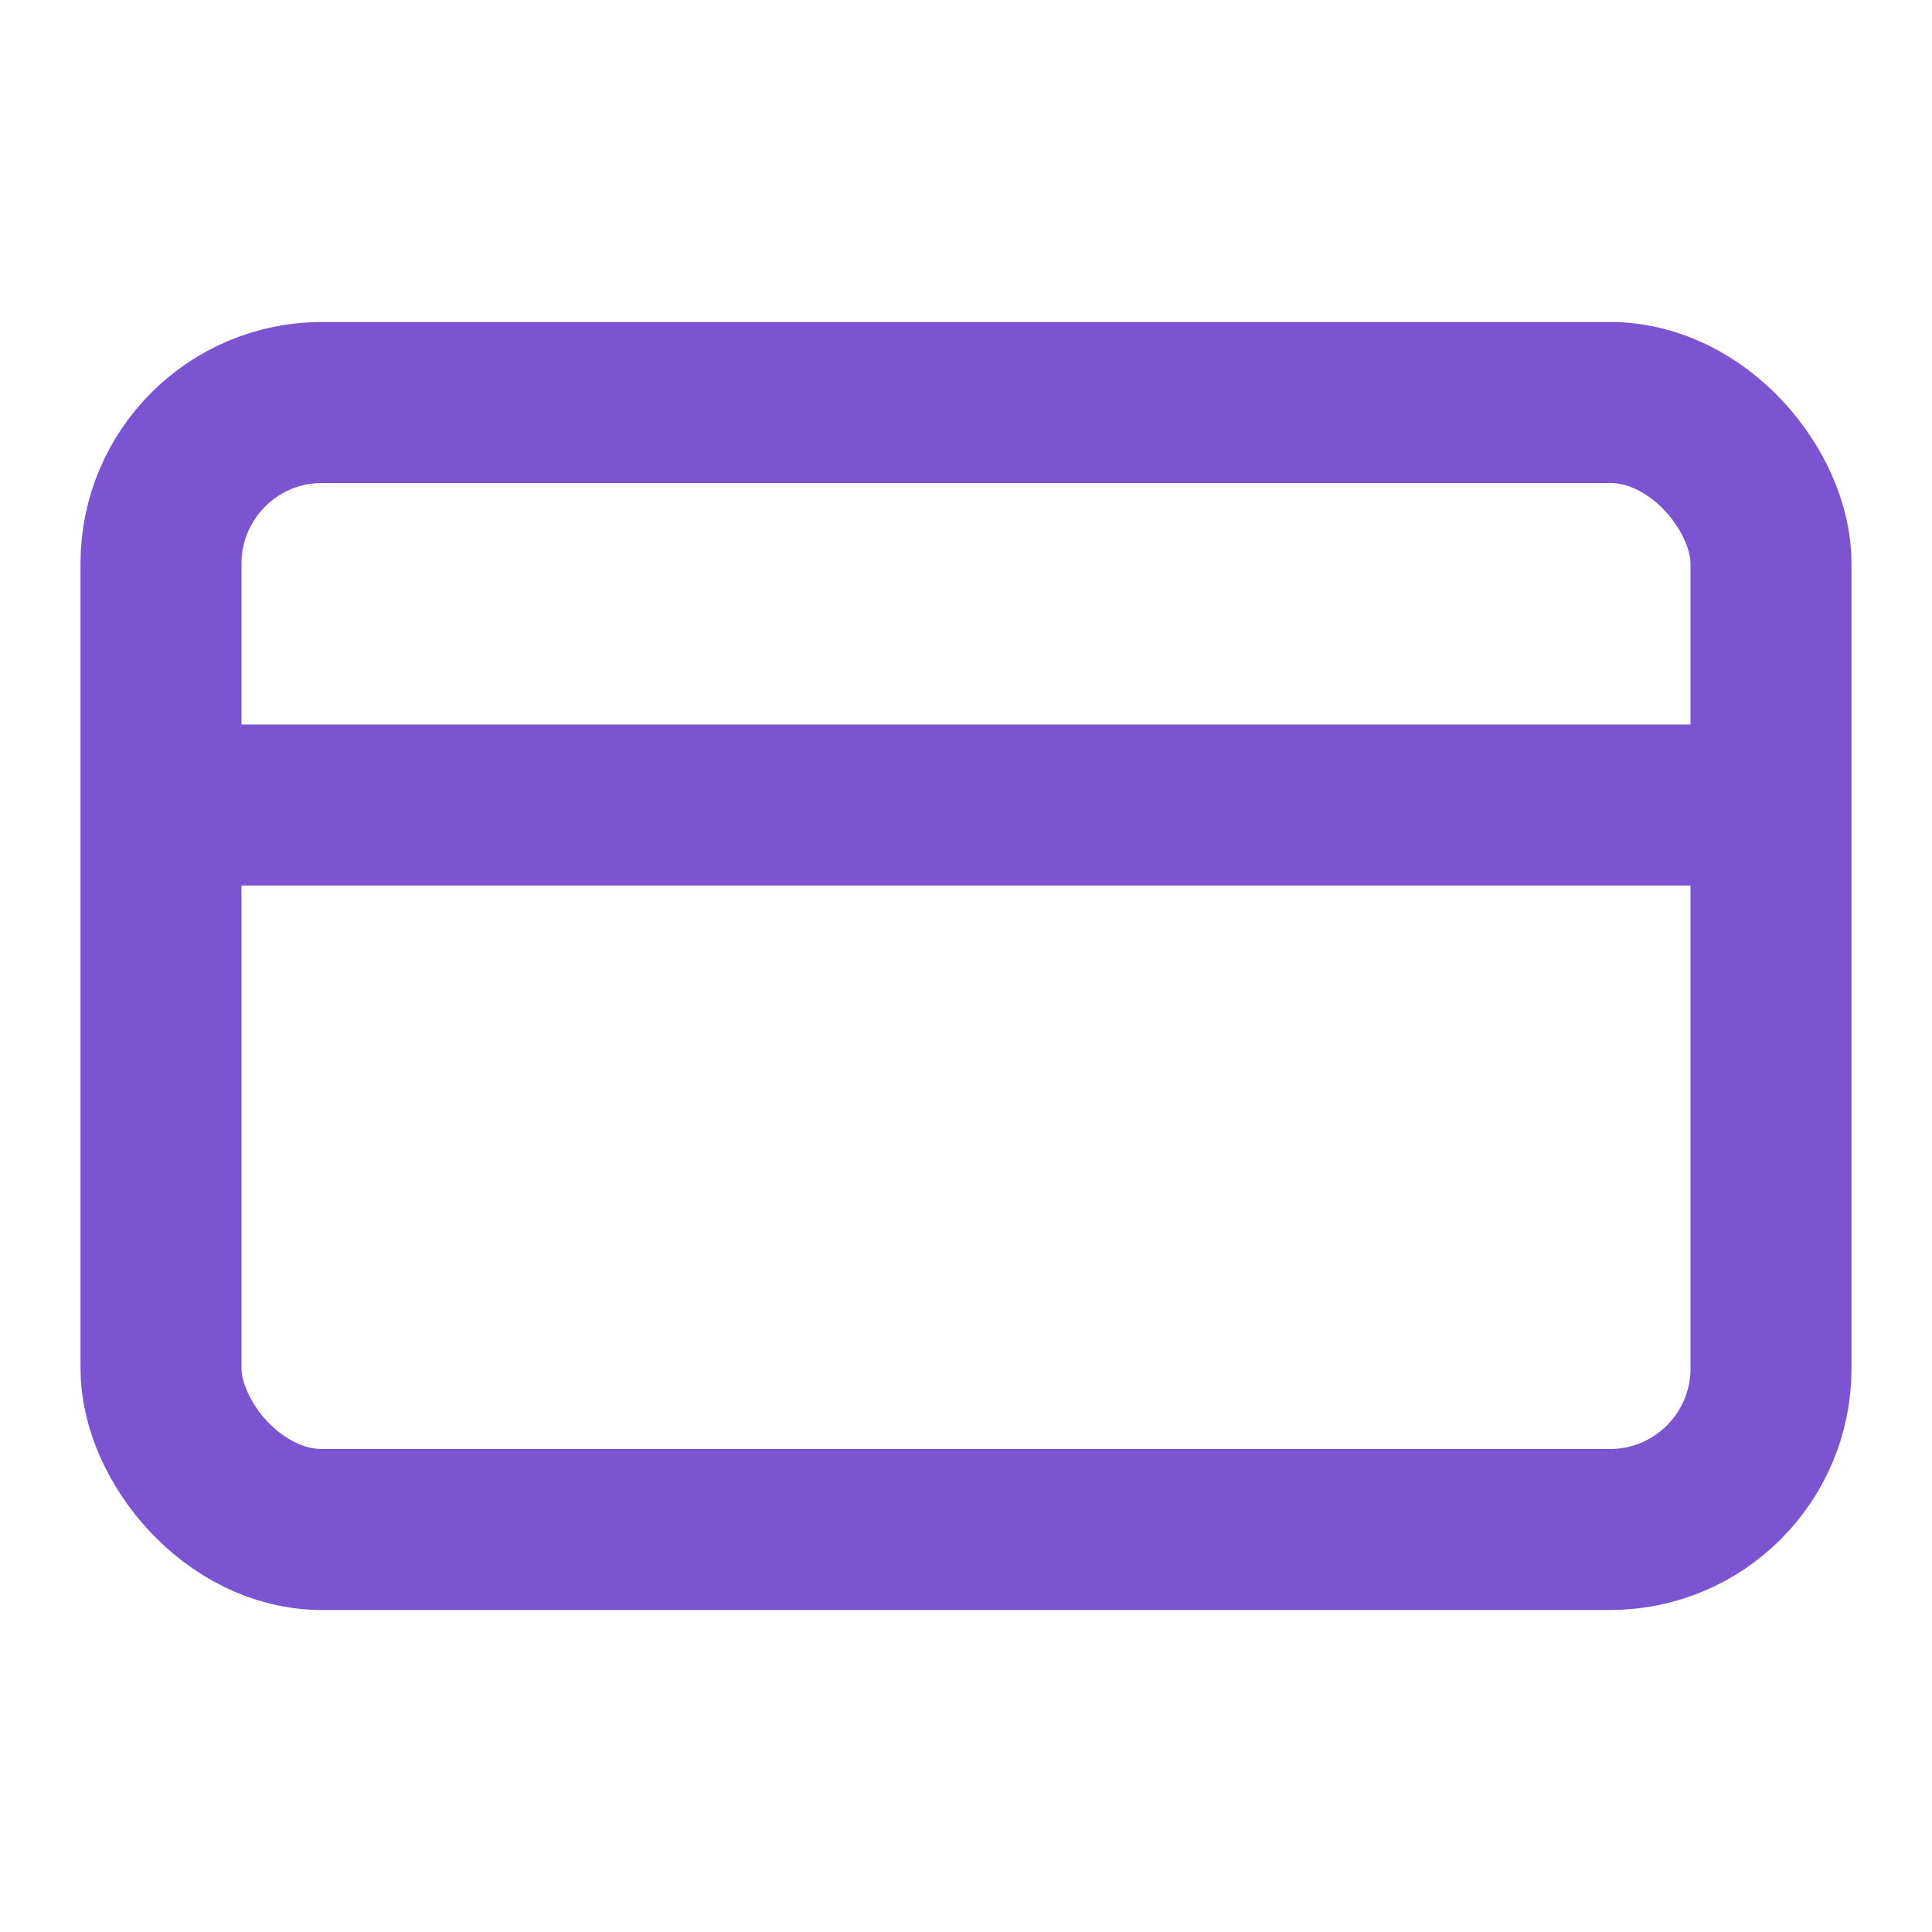
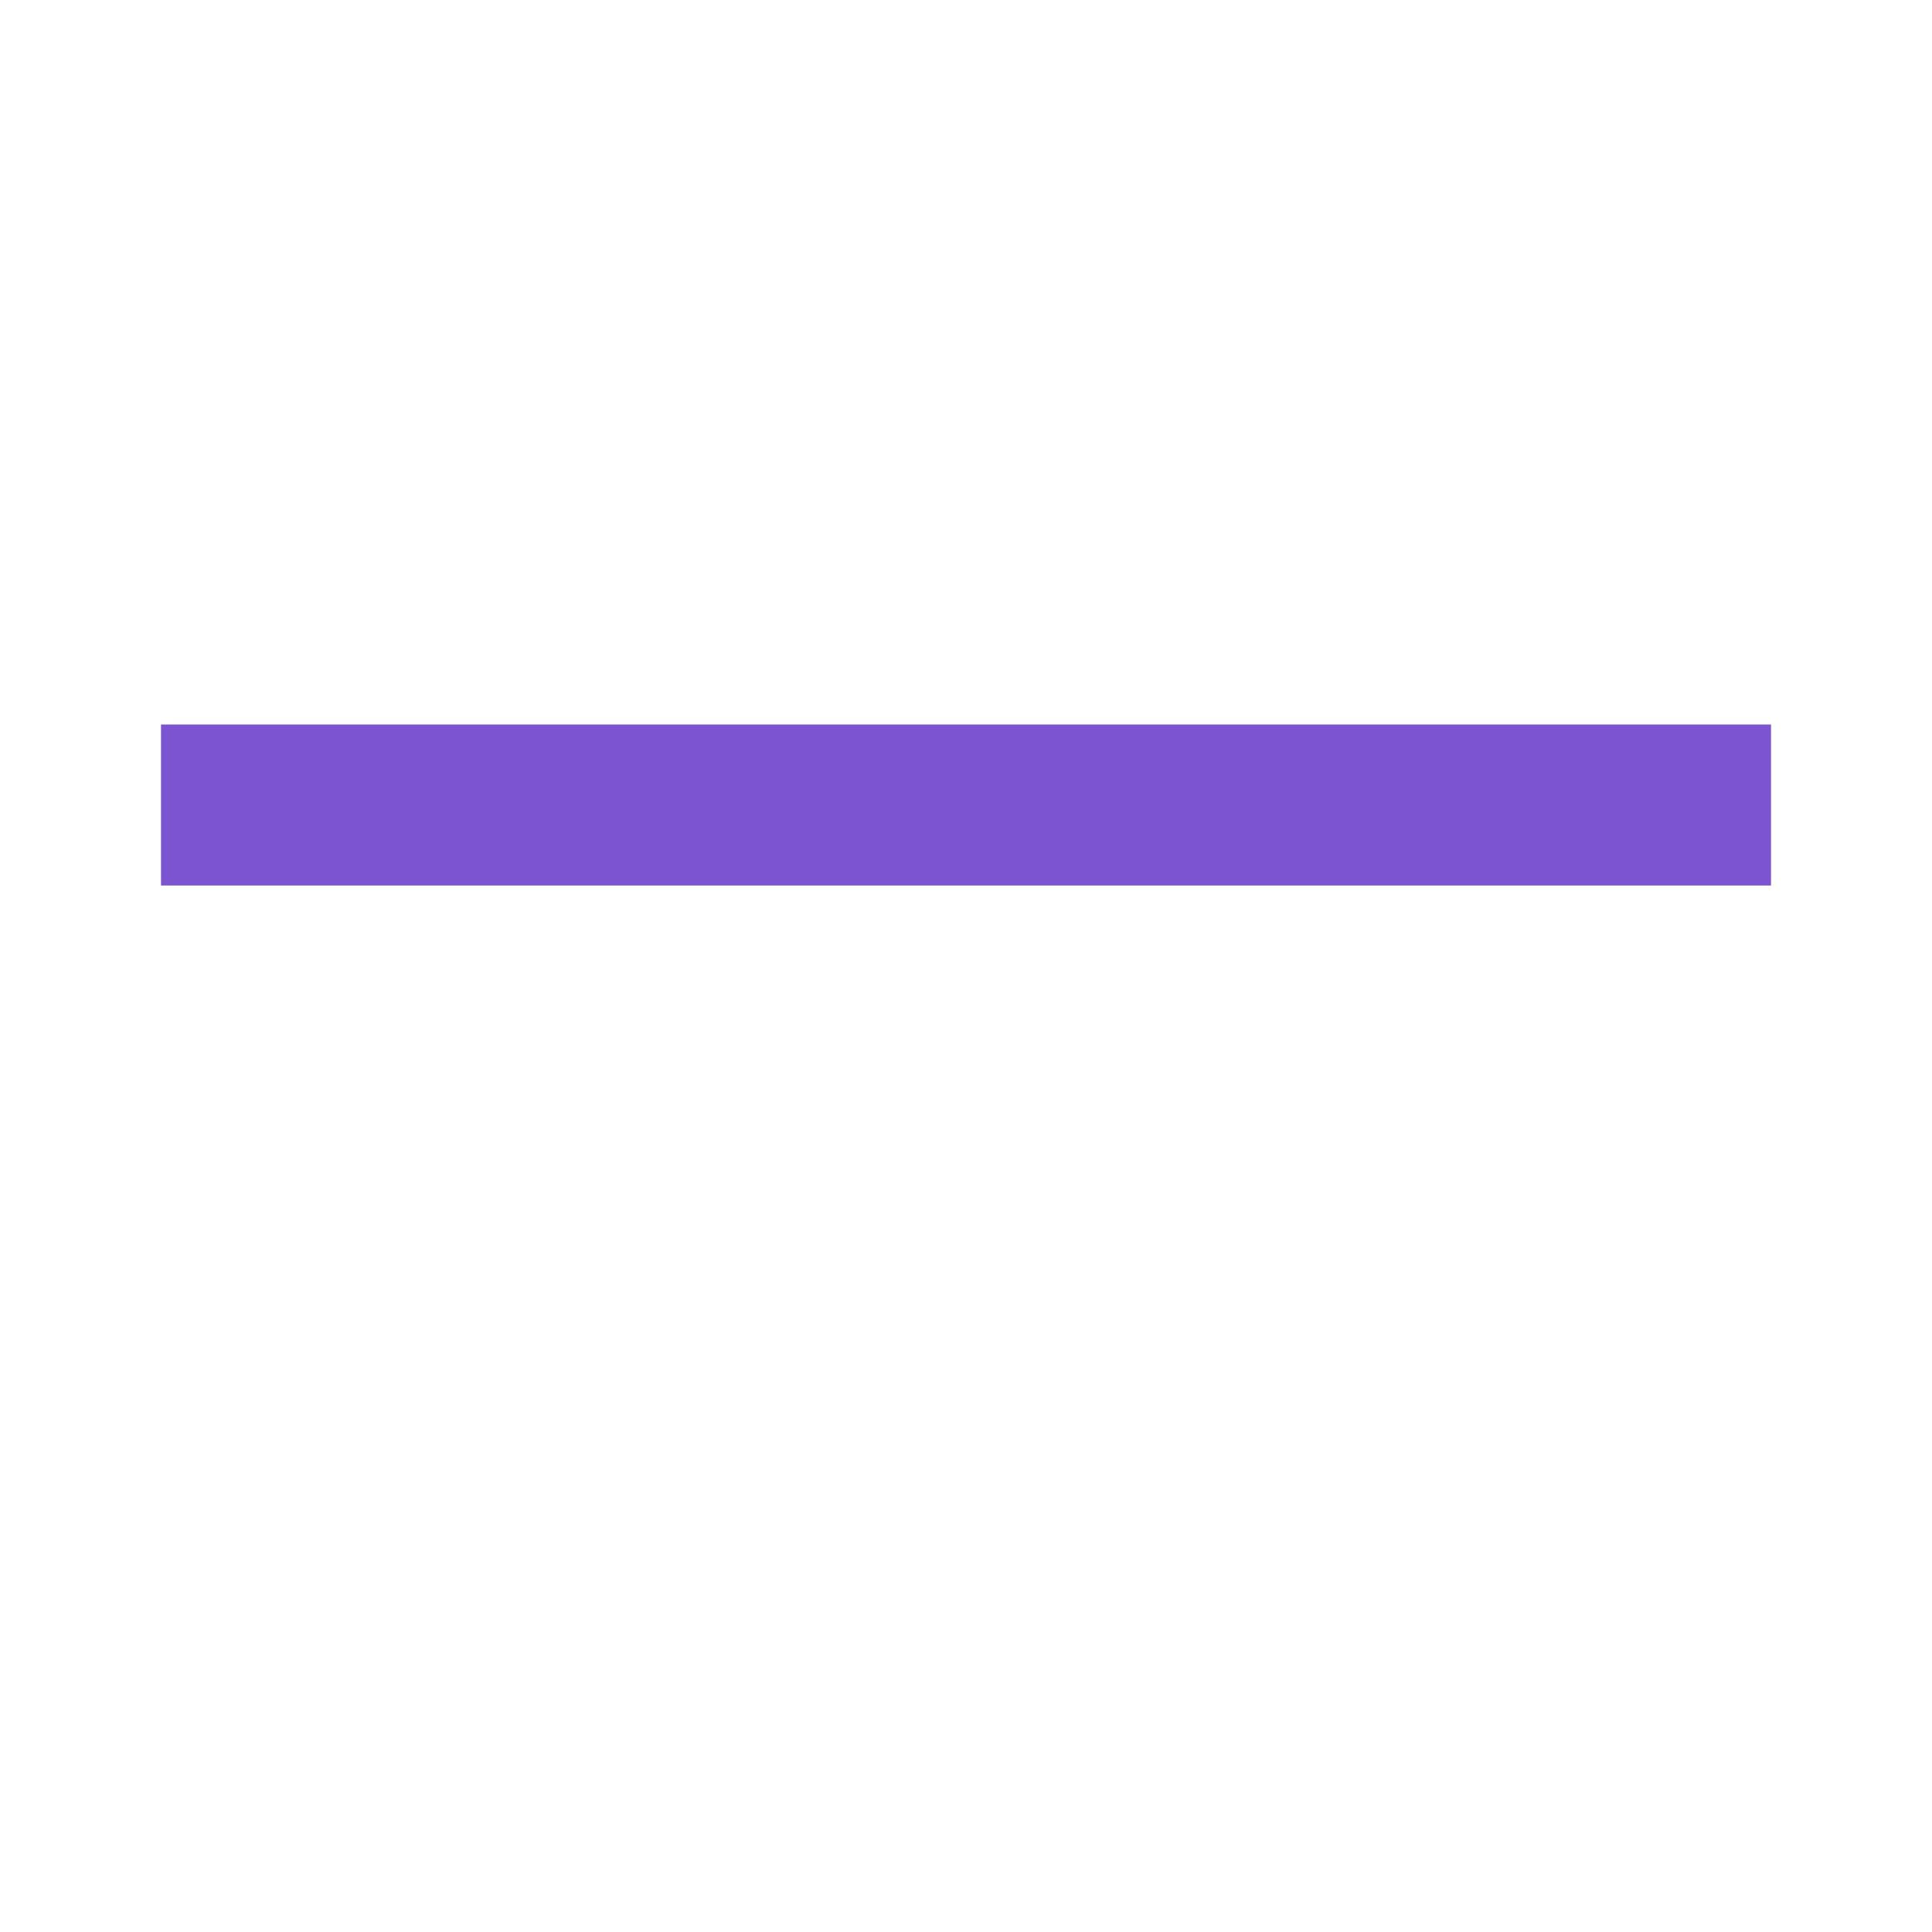
<svg xmlns="http://www.w3.org/2000/svg" width="24" height="24" viewBox="0 0 24 24" fill="none">
-   <rect width="20" height="14" x="2" y="5" rx="2" stroke="#7c53d0" stroke-width="2" fill="none" />
  <line x1="2" x2="22" y1="10" y2="10" stroke="#7c53d0" stroke-width="2" />
</svg>